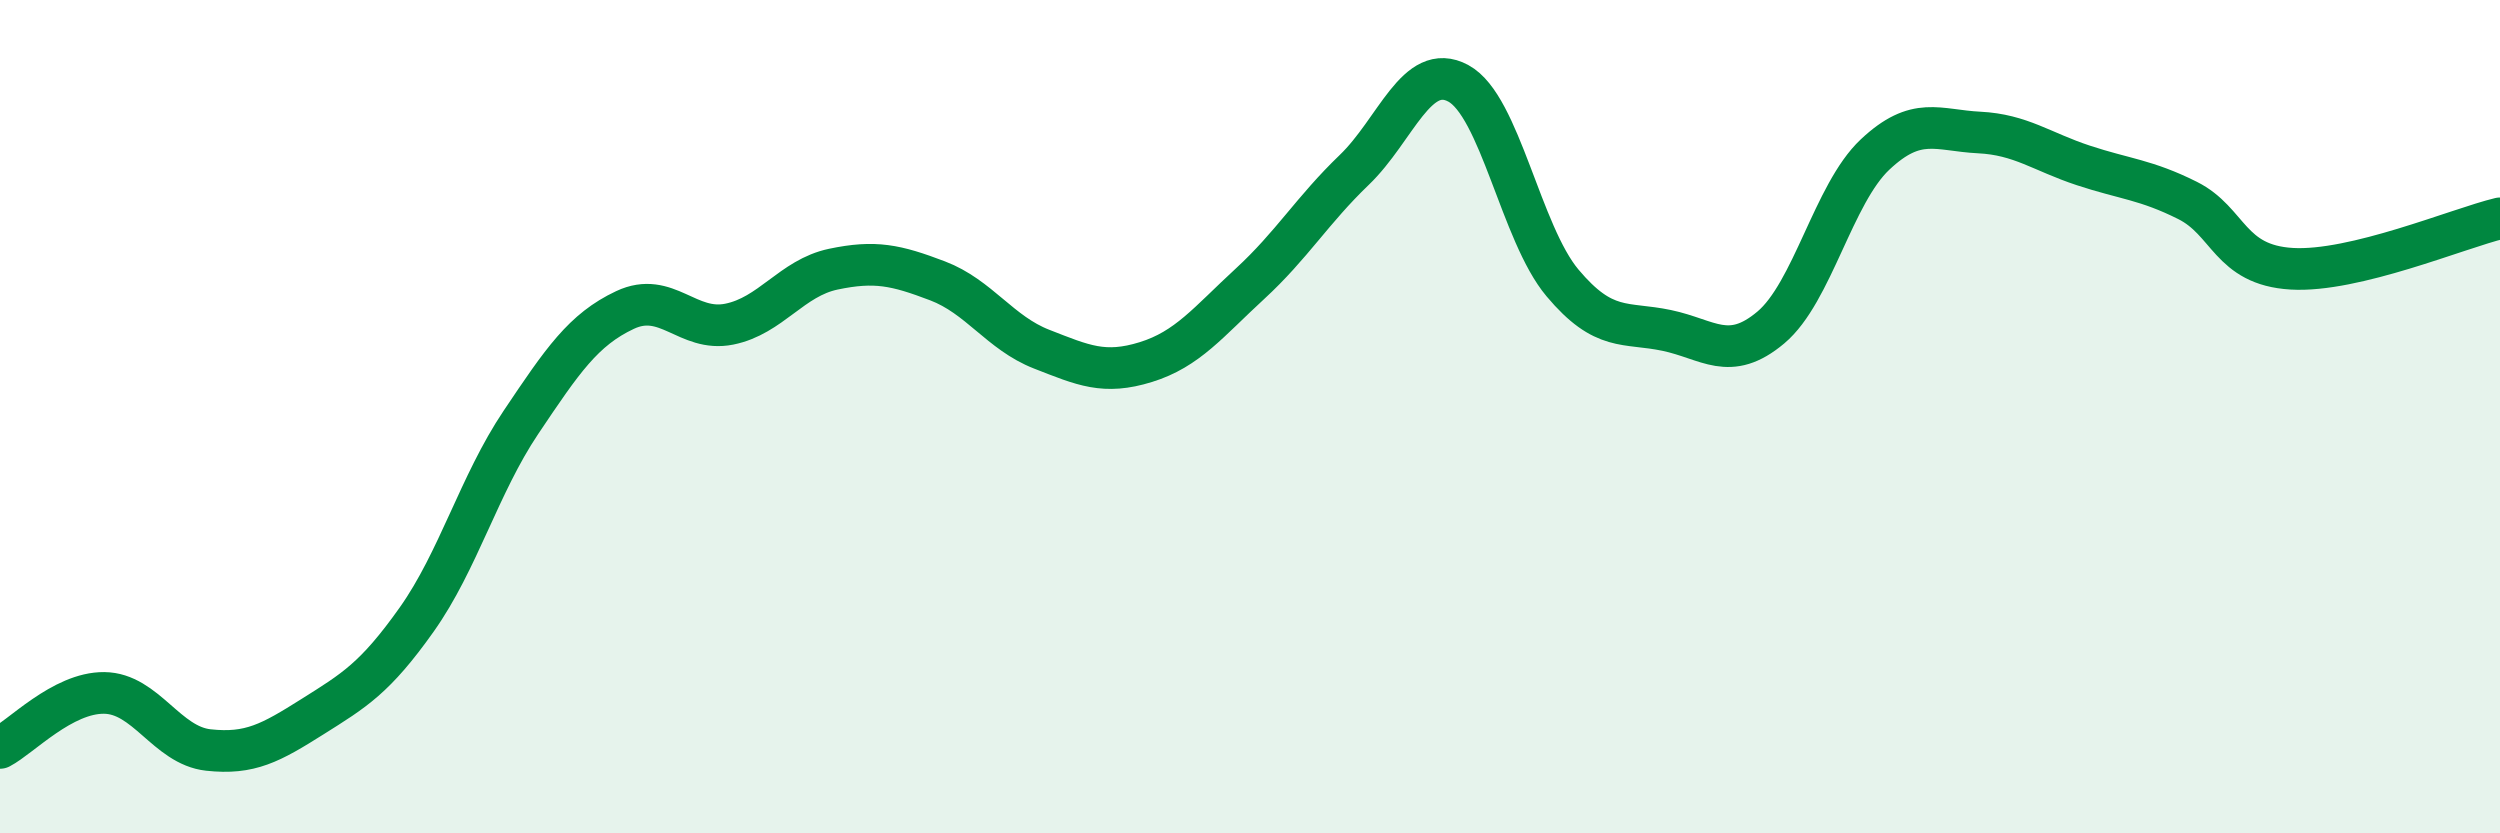
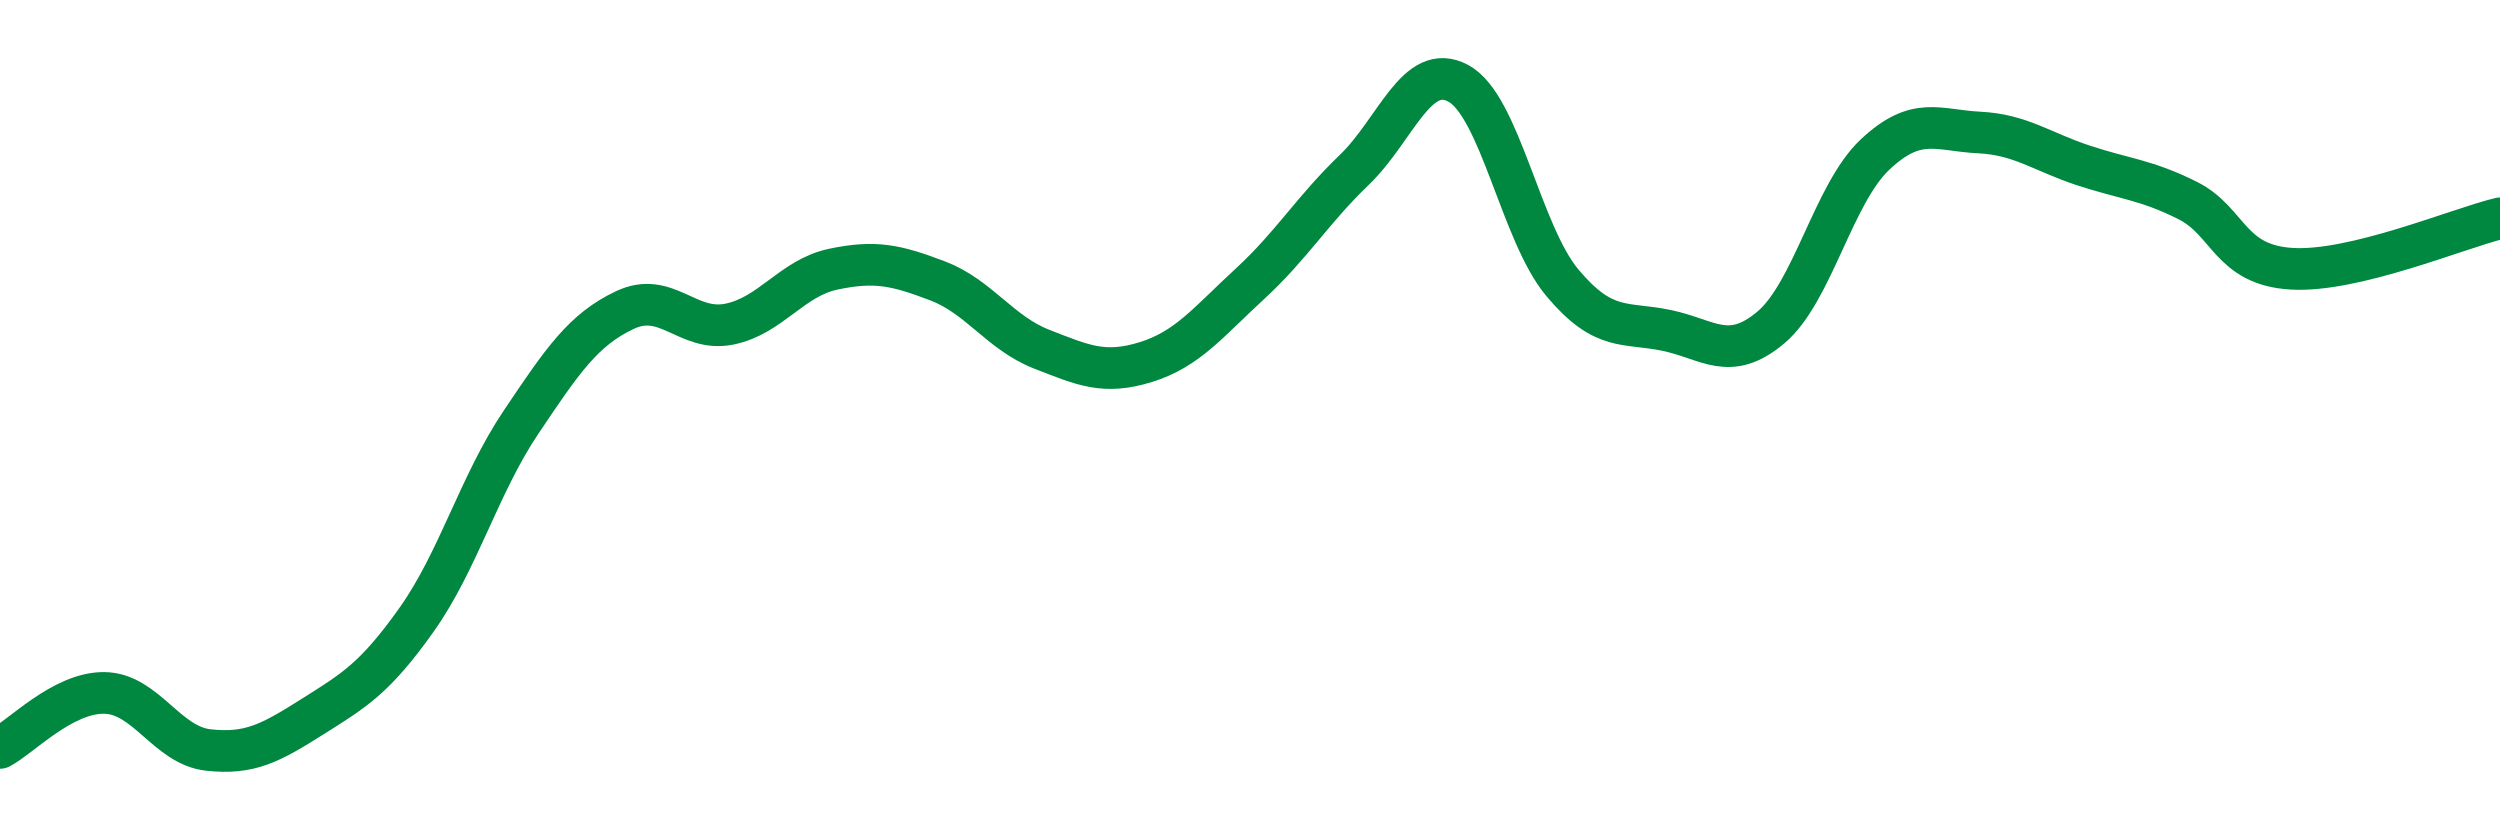
<svg xmlns="http://www.w3.org/2000/svg" width="60" height="20" viewBox="0 0 60 20">
-   <path d="M 0,17.95 C 0.5,17.69 1.5,16.62 2.5,16.63 C 3.5,16.64 4,17.89 5,18 C 6,18.11 6.5,17.83 7.5,17.2 C 8.5,16.57 9,16.28 10,14.87 C 11,13.46 11.5,11.63 12.5,10.14 C 13.5,8.65 14,7.91 15,7.44 C 16,6.97 16.5,7.98 17.5,7.78 C 18.5,7.58 19,6.67 20,6.46 C 21,6.25 21.5,6.36 22.5,6.74 C 23.5,7.12 24,7.99 25,8.38 C 26,8.77 26.5,9 27.5,8.69 C 28.5,8.38 29,7.73 30,6.81 C 31,5.89 31.5,5.04 32.5,4.08 C 33.5,3.12 34,1.46 35,2 C 36,2.54 36.5,5.6 37.5,6.79 C 38.5,7.98 39,7.72 40,7.93 C 41,8.14 41.5,8.7 42.5,7.86 C 43.5,7.02 44,4.65 45,3.71 C 46,2.77 46.5,3.13 47.5,3.18 C 48.5,3.23 49,3.64 50,3.97 C 51,4.3 51.5,4.31 52.5,4.81 C 53.5,5.31 53.5,6.36 55,6.45 C 56.5,6.54 59,5.48 60,5.24L60 20L0 20Z" fill="#008740" opacity="0.1" stroke-linecap="round" stroke-linejoin="round" />
  <path d="M 0,17.95 C 0.5,17.69 1.5,16.62 2.5,16.63 C 3.5,16.64 4,17.89 5,18 C 6,18.11 6.5,17.83 7.5,17.2 C 8.5,16.57 9,16.28 10,14.87 C 11,13.46 11.5,11.63 12.5,10.14 C 13.5,8.65 14,7.91 15,7.44 C 16,6.97 16.5,7.98 17.5,7.78 C 18.5,7.58 19,6.67 20,6.46 C 21,6.25 21.5,6.36 22.5,6.74 C 23.5,7.12 24,7.99 25,8.38 C 26,8.77 26.5,9 27.5,8.69 C 28.5,8.38 29,7.73 30,6.81 C 31,5.89 31.5,5.04 32.5,4.08 C 33.5,3.12 34,1.46 35,2 C 36,2.54 36.5,5.6 37.5,6.79 C 38.5,7.98 39,7.72 40,7.93 C 41,8.14 41.5,8.7 42.5,7.86 C 43.5,7.02 44,4.65 45,3.71 C 46,2.77 46.5,3.13 47.5,3.18 C 48.5,3.23 49,3.64 50,3.97 C 51,4.3 51.5,4.31 52.5,4.81 C 53.5,5.31 53.5,6.36 55,6.45 C 56.5,6.54 59,5.48 60,5.24" stroke="#008740" stroke-width="1" fill="none" stroke-linecap="round" stroke-linejoin="round" />
</svg>